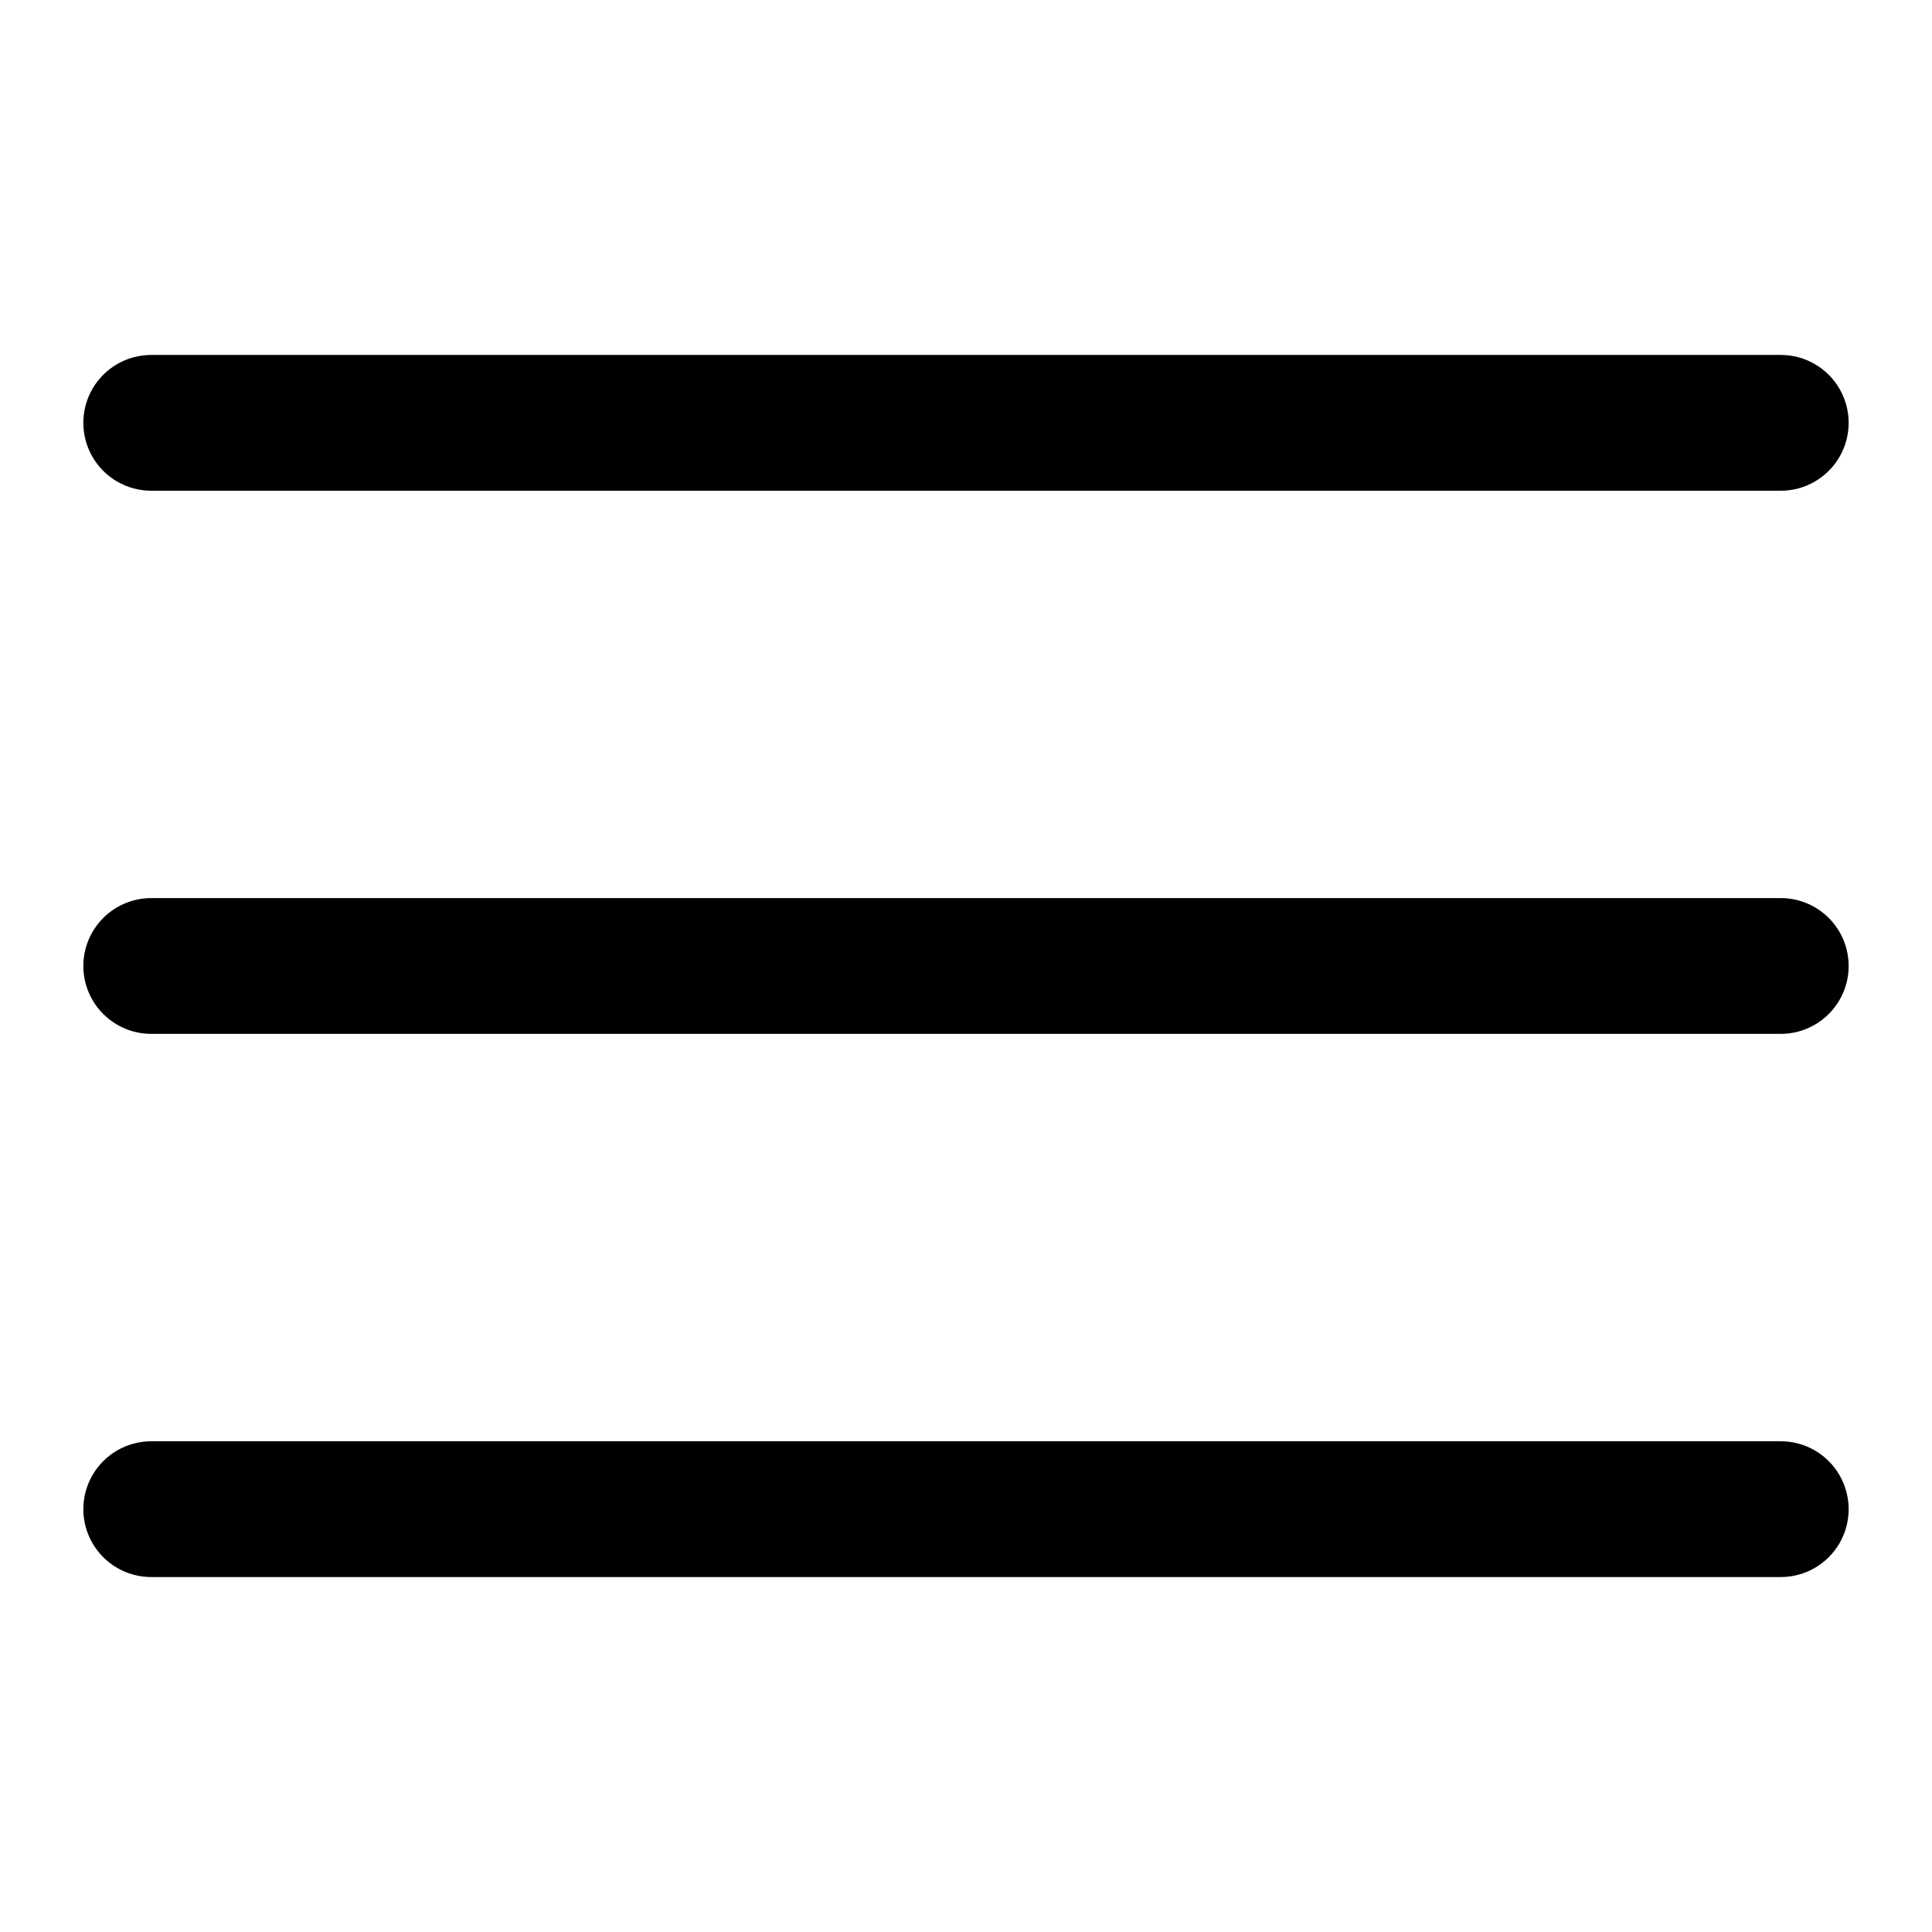
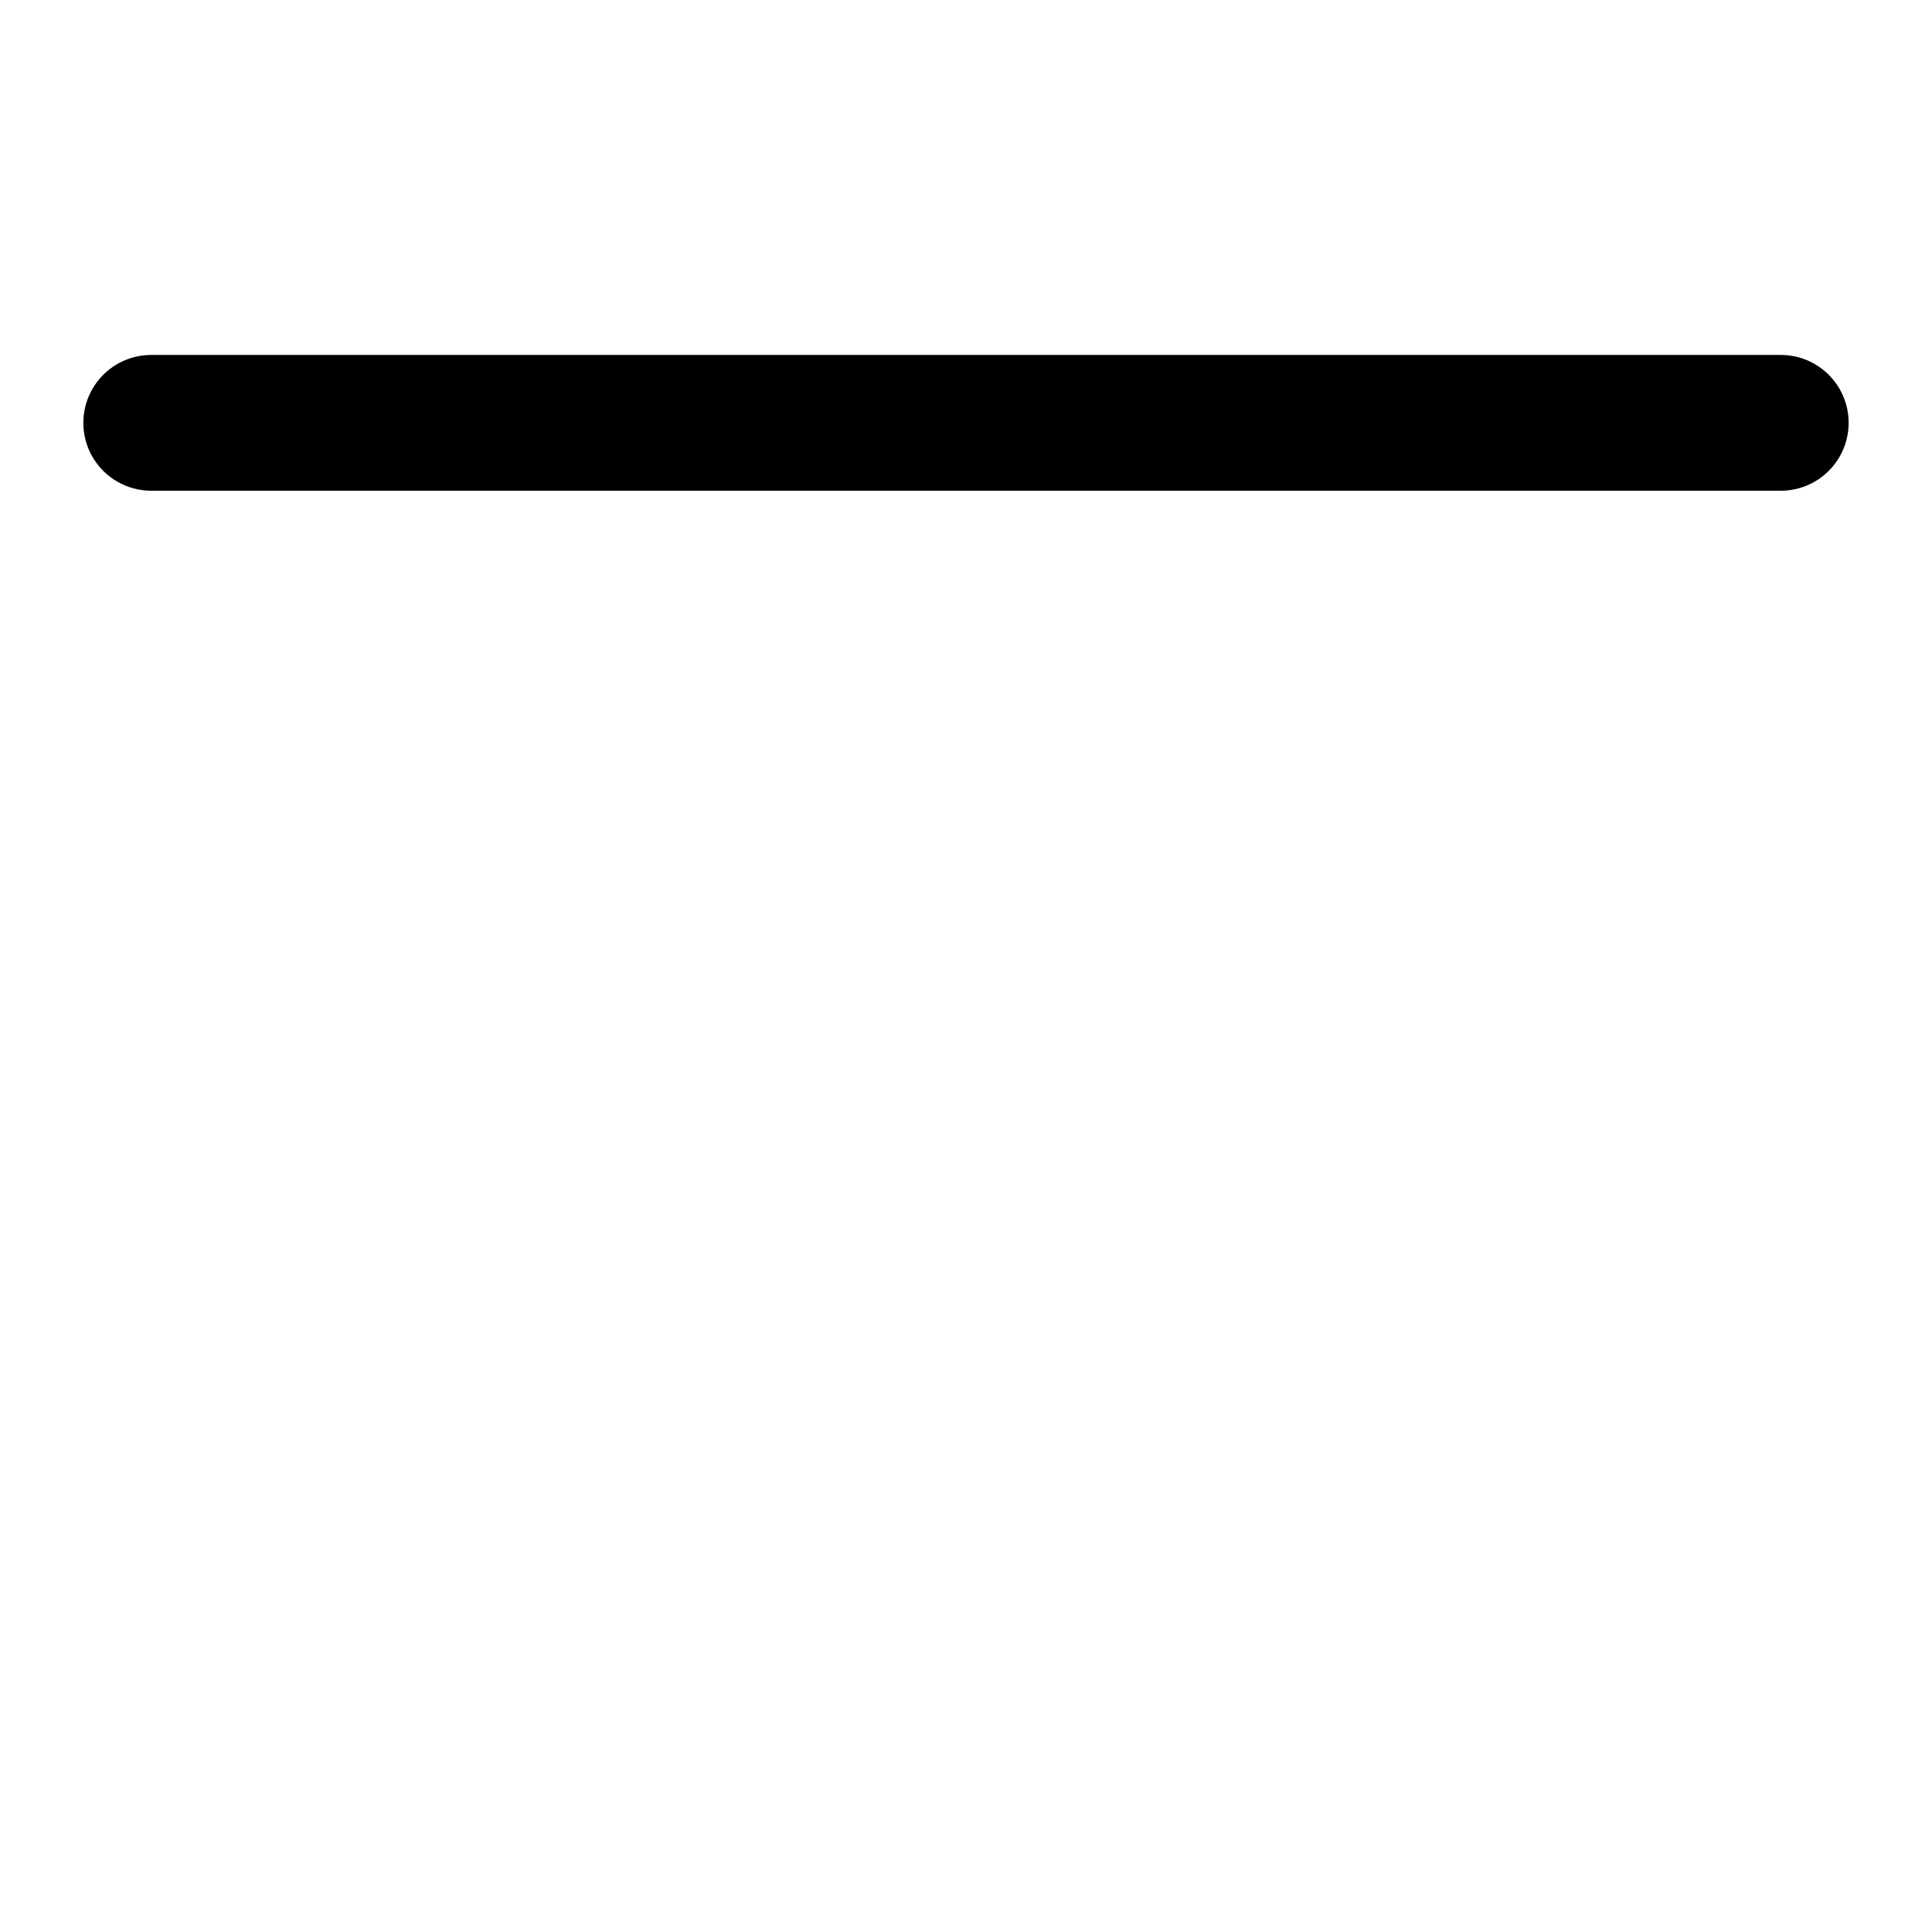
<svg xmlns="http://www.w3.org/2000/svg" fill="#000000" width="800px" height="800px" version="1.1" viewBox="144 144 512 512">
  <g>
    <path d="m184.08 274.05h431.84c6.426 0 12.367-3.43 15.582-8.996 3.215-5.57 3.215-12.426 0-17.996-3.215-5.566-9.156-8.996-15.582-8.996h-431.84c-6.43 0-12.371 3.43-15.586 8.996-3.211 5.57-3.211 12.426 0 17.996 3.215 5.566 9.156 8.996 15.586 8.996z" />
-     <path d="m615.92 382h-431.84c-6.43 0-12.371 3.43-15.586 8.996-3.211 5.57-3.211 12.43 0 17.996 3.215 5.566 9.156 8.996 15.586 8.996h431.84c6.426 0 12.367-3.43 15.582-8.996s3.215-12.426 0-17.996c-3.215-5.566-9.156-8.996-15.582-8.996z" />
-     <path d="m615.92 525.95h-431.84c-6.43 0-12.371 3.43-15.586 9-3.211 5.566-3.211 12.426 0 17.992 3.215 5.566 9.156 8.996 15.586 8.996h431.84c6.426 0 12.367-3.43 15.582-8.996s3.215-12.426 0-17.992c-3.215-5.57-9.156-9-15.582-9z" />
  </g>
</svg>